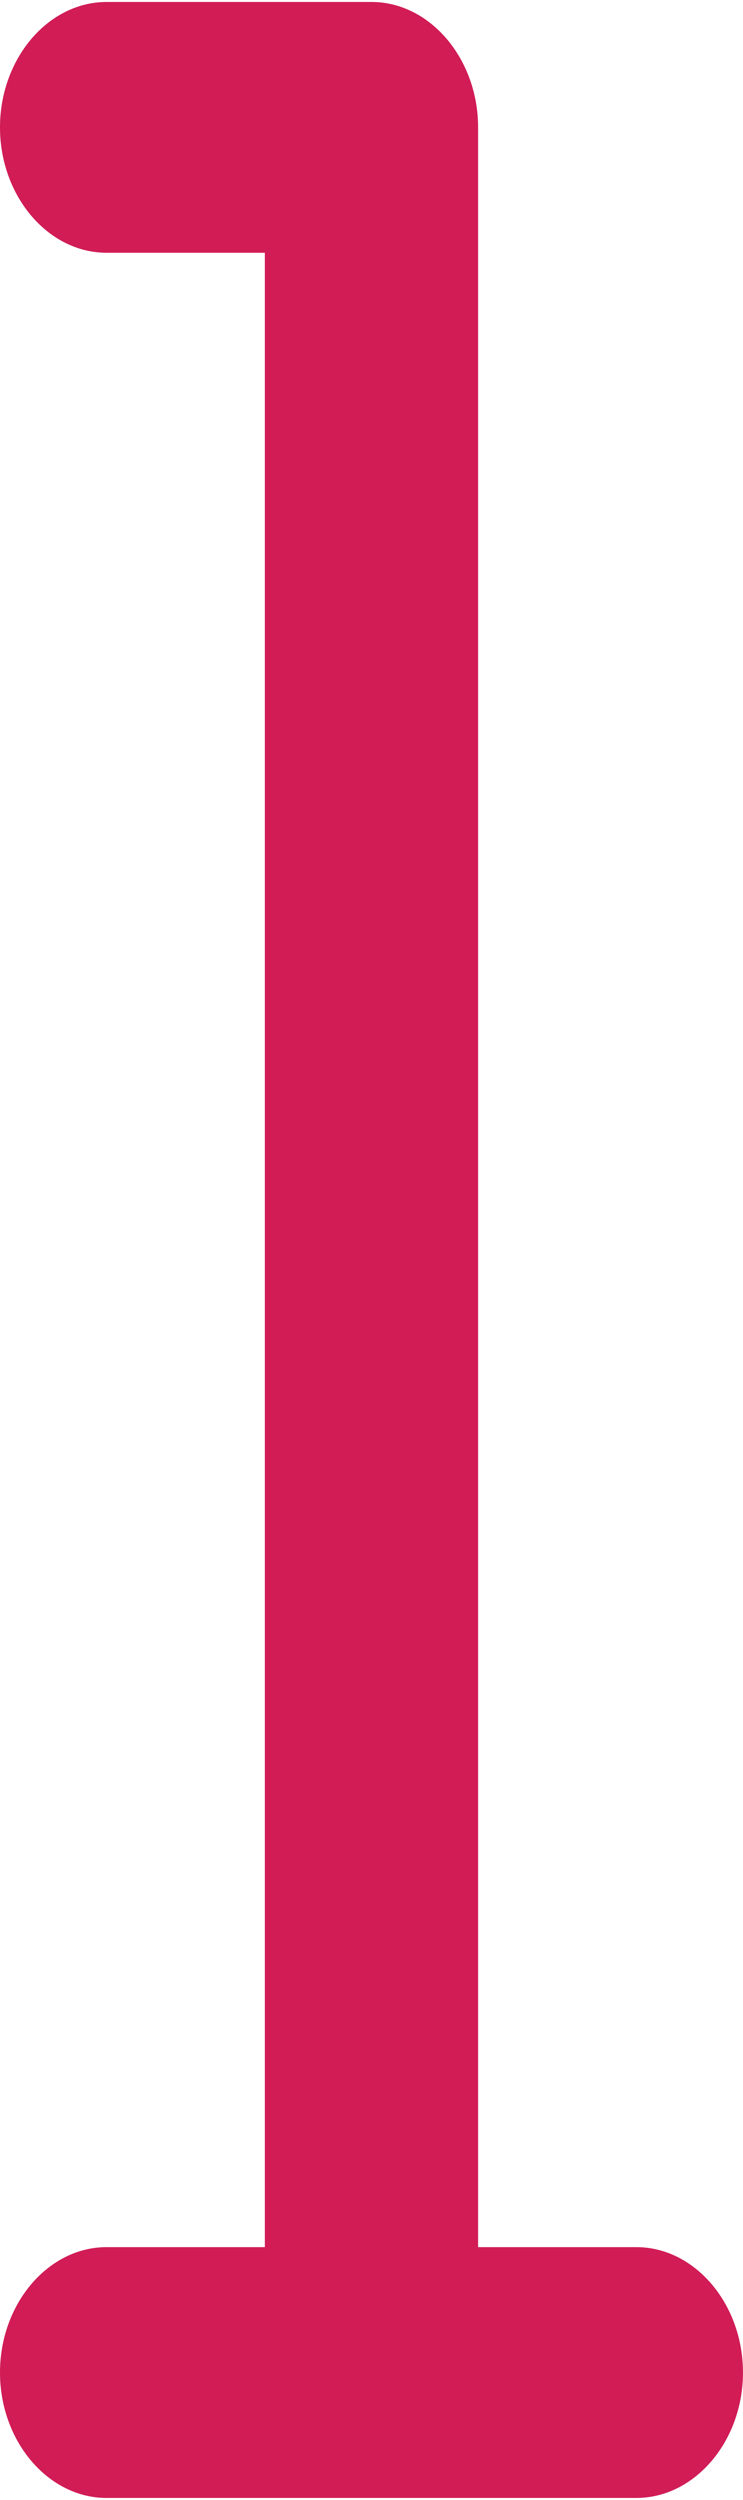
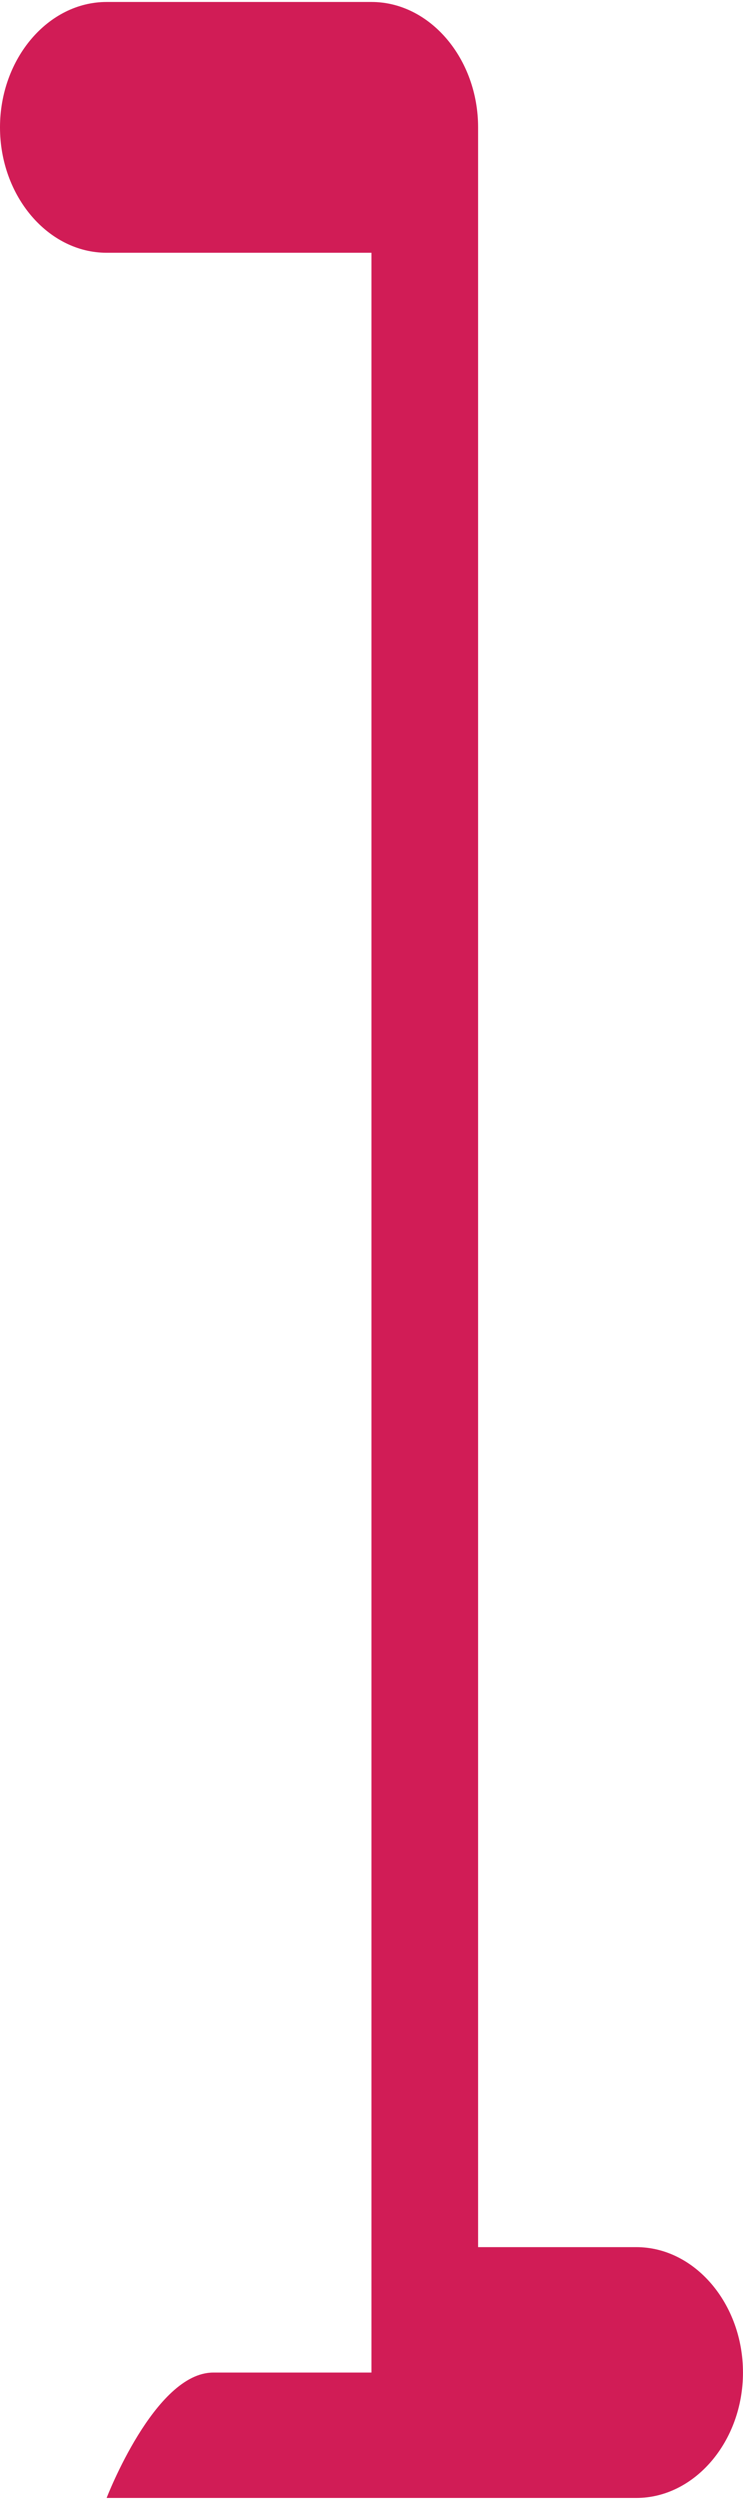
<svg xmlns="http://www.w3.org/2000/svg" id="Layer_1" x="0px" y="0px" width="23.785px" height="80px" viewBox="0 0 23.785 80" xml:space="preserve">
  <g>
-     <path fill="#D11C56" d="M11.892,79.938H3.413C1.541,79.938,0,78.124,0,75.924s1.541-4.013,3.413-4.013h5.065V8.089H3.413 C1.541,8.089,0,6.278,0,4.076c0-2.2,1.541-4.013,3.413-4.013h8.479c1.87,0,3.413,1.813,3.413,4.013v67.835h5.064 c1.872,0,3.415,1.813,3.415,4.013s-1.543,4.014-3.415,4.014H11.892z" />
+     <path fill="#D11C56" d="M11.892,79.938H3.413s1.541-4.013,3.413-4.013h5.065V8.089H3.413 C1.541,8.089,0,6.278,0,4.076c0-2.2,1.541-4.013,3.413-4.013h8.479c1.87,0,3.413,1.813,3.413,4.013v67.835h5.064 c1.872,0,3.415,1.813,3.415,4.013s-1.543,4.014-3.415,4.014H11.892z" />
  </g>
</svg>